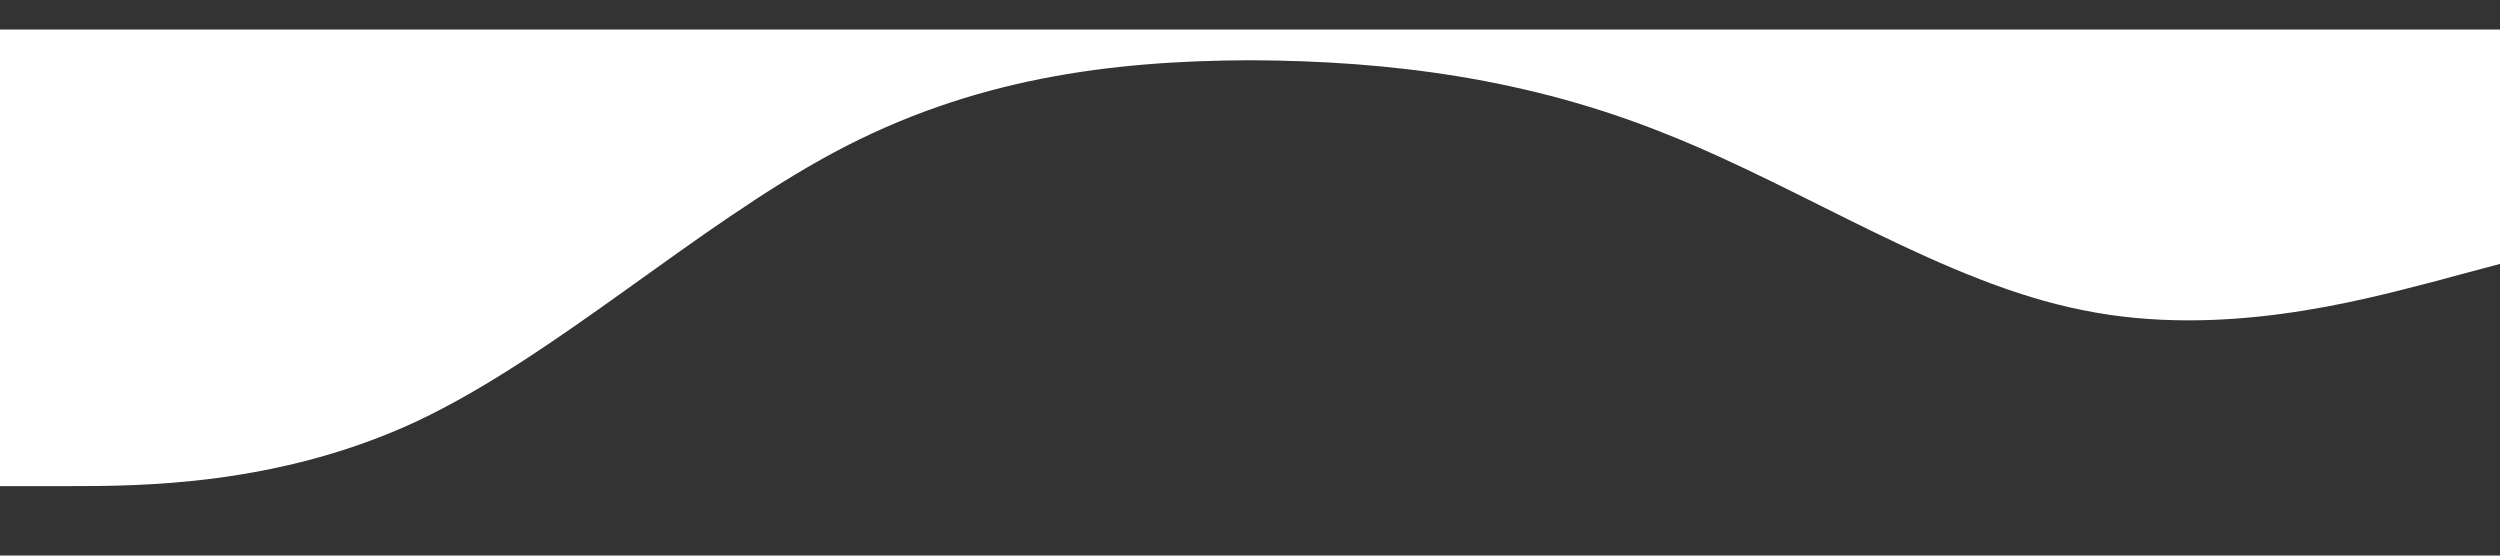
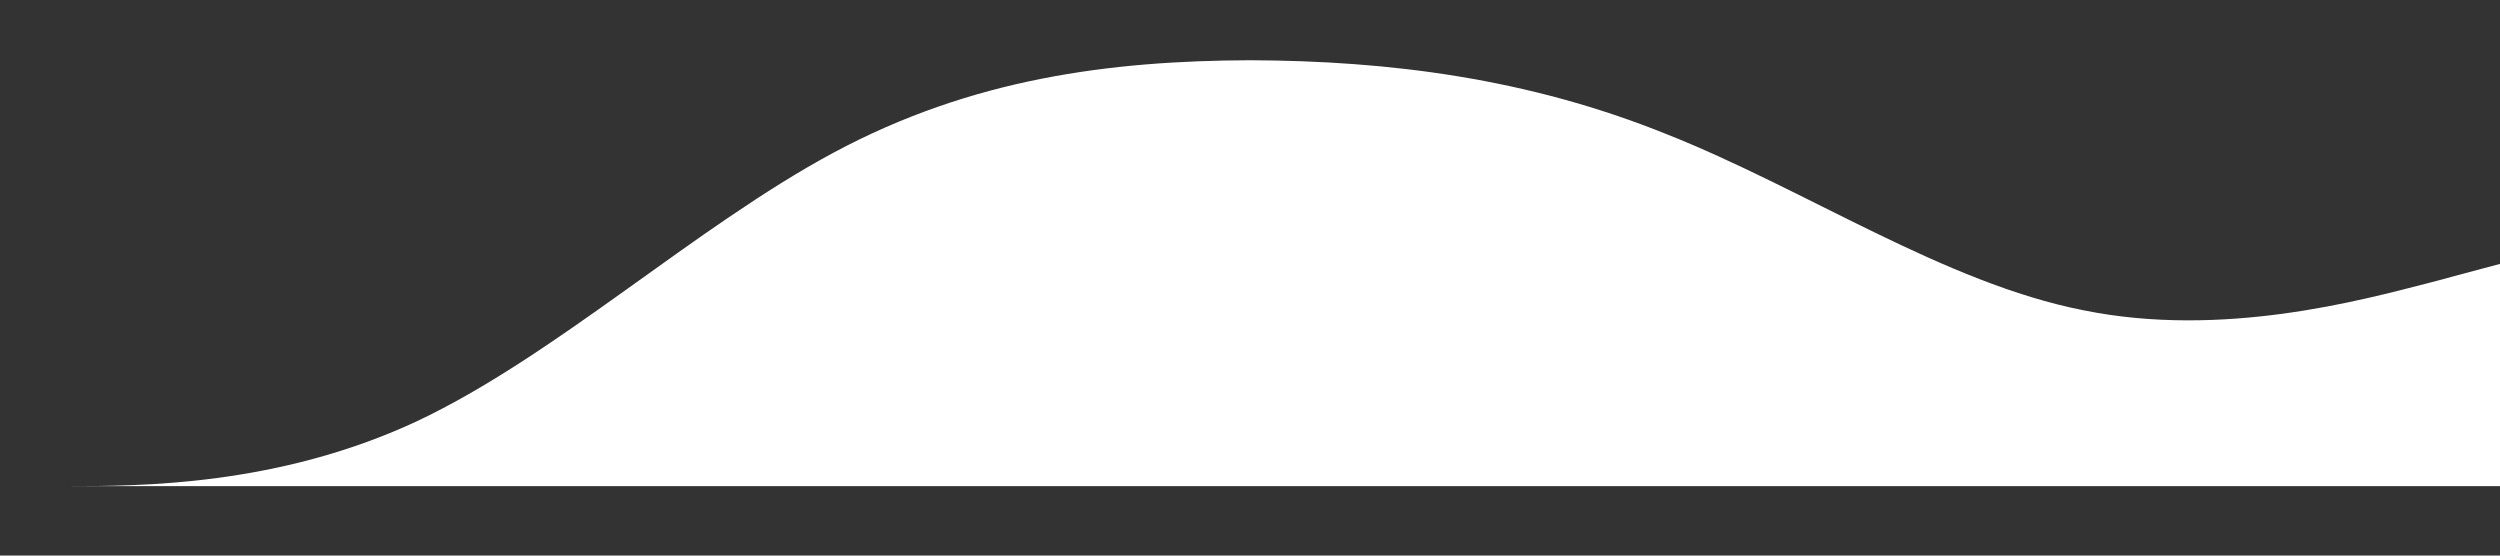
<svg xmlns="http://www.w3.org/2000/svg" version="1.1" id="Layer_1" x="0px" y="0px" viewBox="0 0 1440 320" style="enable-background:new 0 0 1440 320;" xml:space="preserve">
  <rect x="0" y="0" width="1440" height="320" fill="#333333" stroke="none" />
  <style type="text/css">
	.st0{fill:#FFFFFF;}
</style>
-   <path class="st0" d="M1440,152l-40,10.7c-40,10.3-120,32.3-200,16C1120,163,1040,109,960,77.3C880,45,800,35,720,34.7  C640,35,560,45,480,88S320,205,240,242.7C160,280,80,280,40,280H0V17h1440V152z" />
+   <path class="st0" d="M1440,152l-40,10.7c-40,10.3-120,32.3-200,16C1120,163,1040,109,960,77.3C880,45,800,35,720,34.7  C640,35,560,45,480,88S320,205,240,242.7C160,280,80,280,40,280H0h1440V152z" />
</svg>